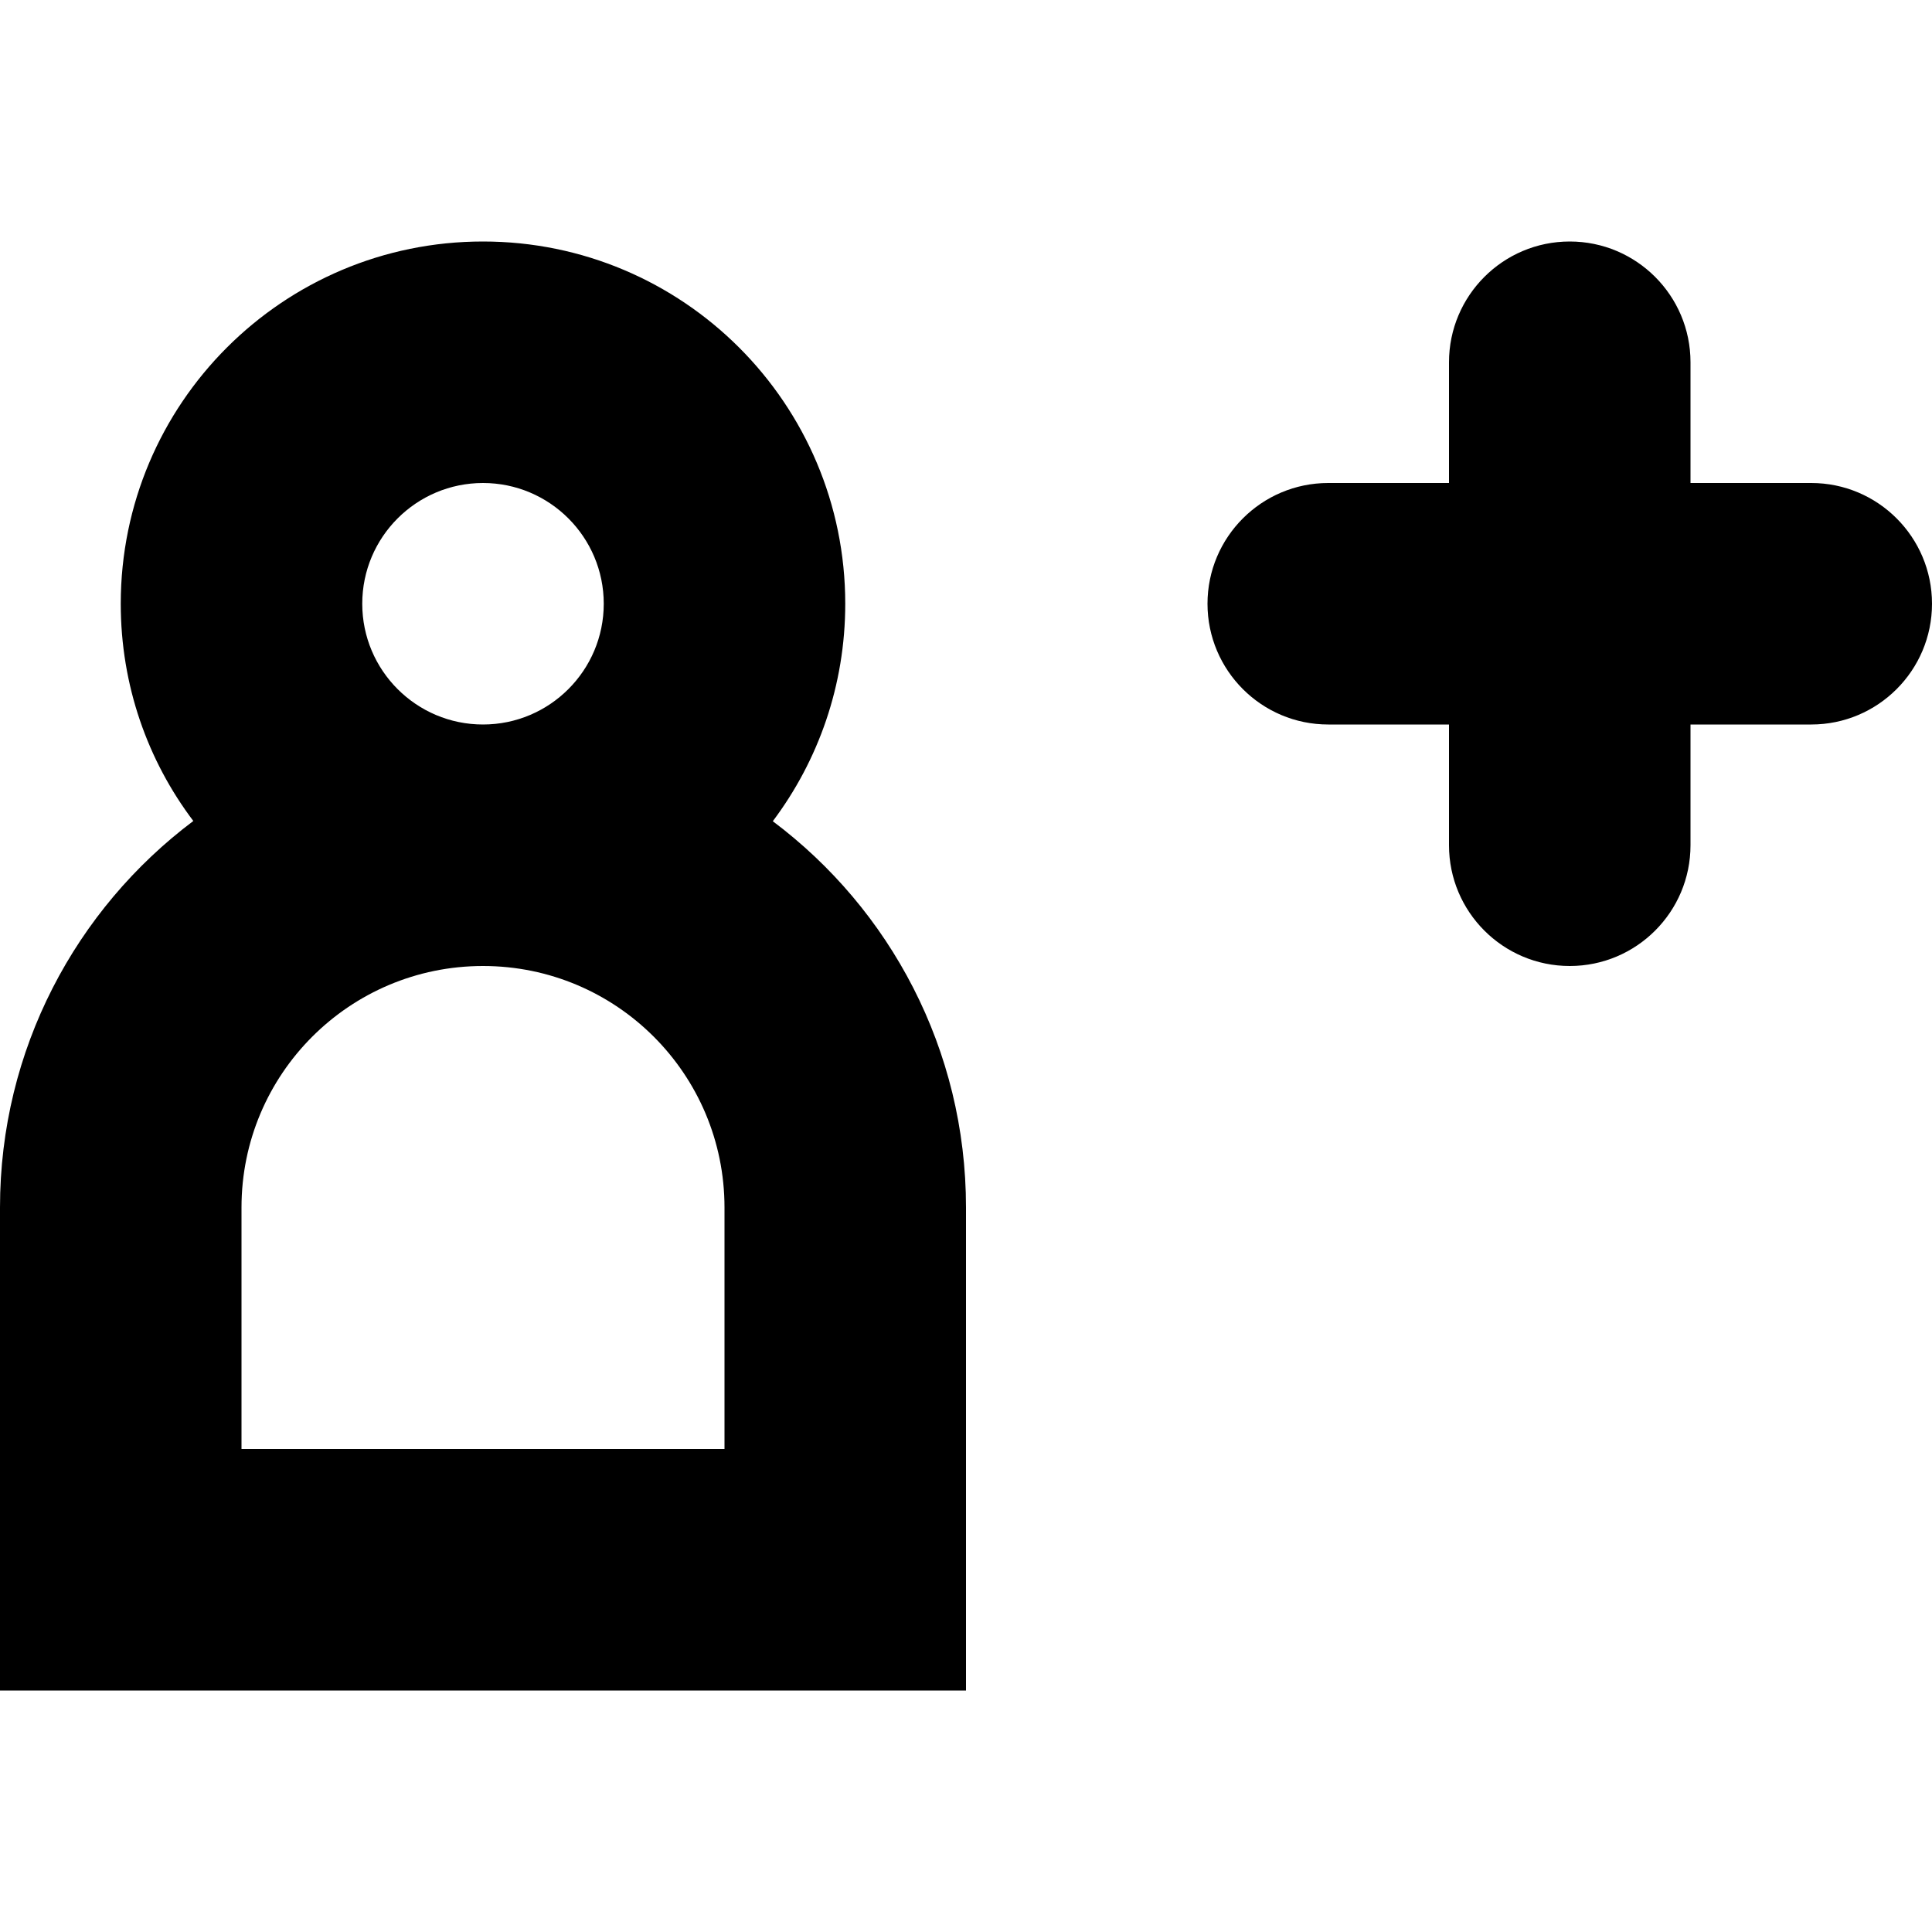
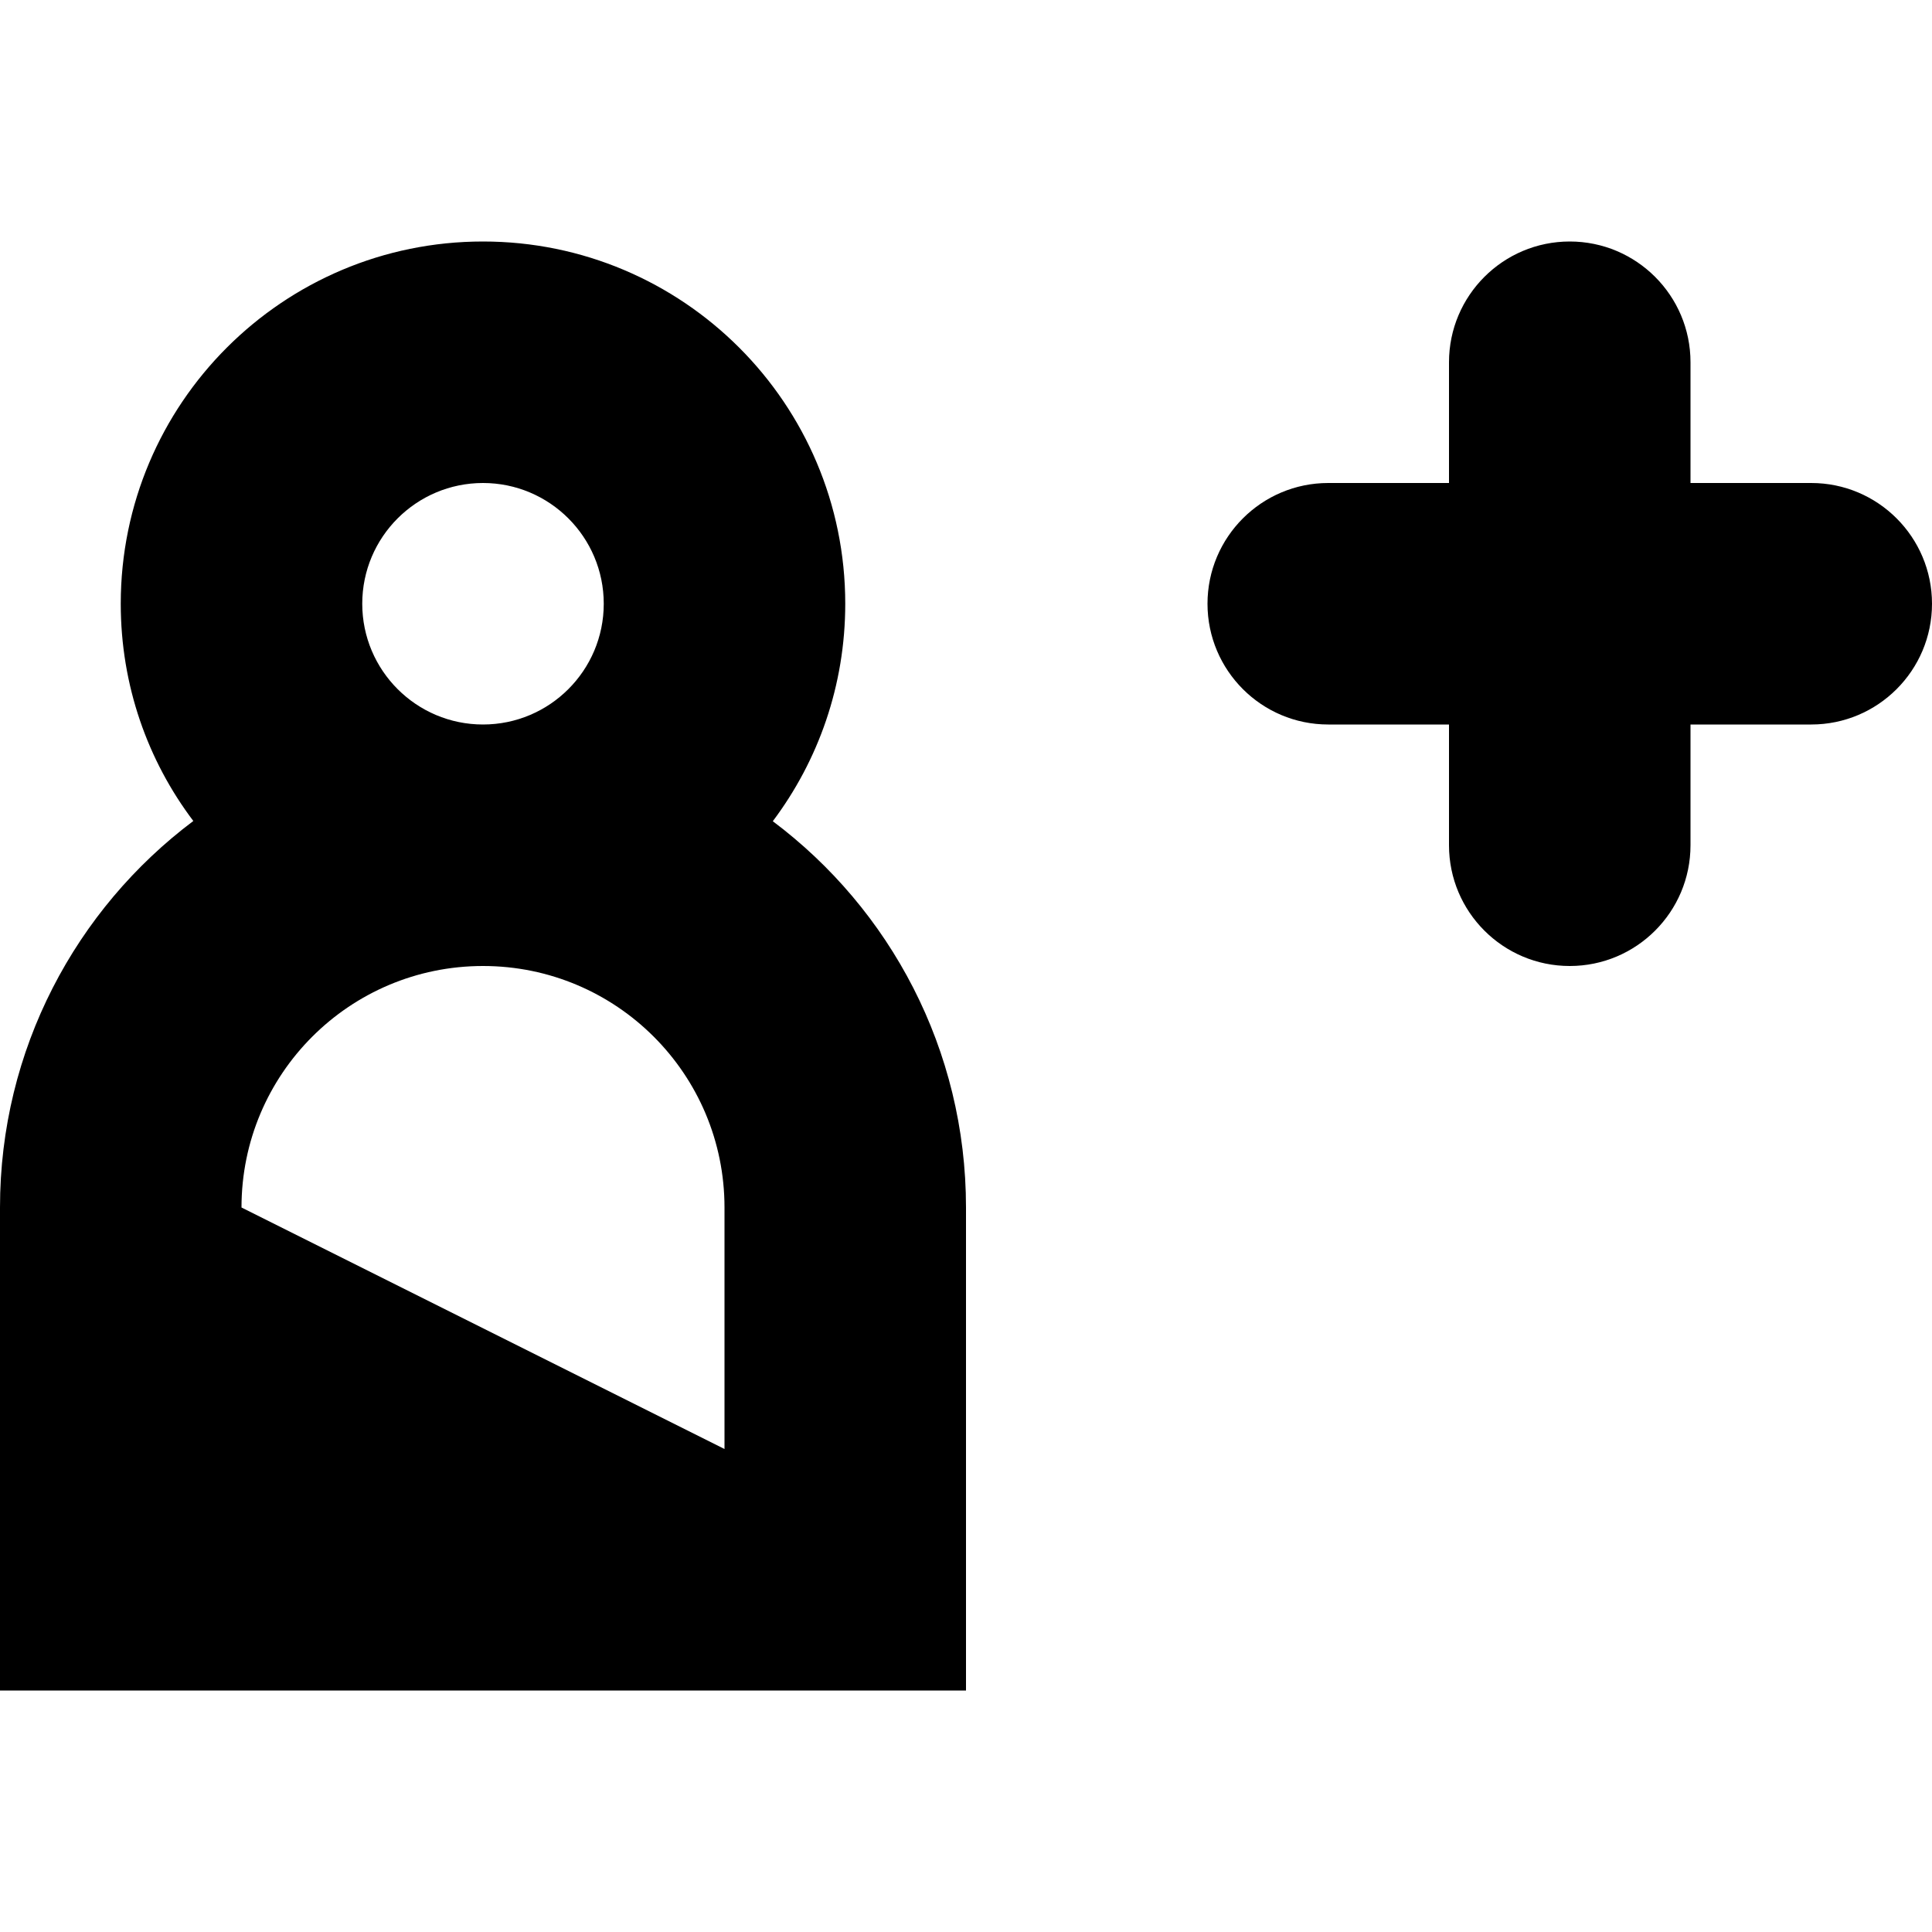
<svg xmlns="http://www.w3.org/2000/svg" width="800px" height="800px" viewBox="0 0 16 16">
-   <path fill="#000000" fill-rule="evenodd" d="M4,2 C5.657,2 7,3.343 7,5 C7,5.676 6.777,6.299 6.4,6.801 C7.371,7.529 8,8.691 8,10 L8,14 L0,14 L0,10 C0,8.691 0.629,7.529 1.601,6.799 C1.223,6.299 1,5.676 1,5 C1,3.343 2.343,2 4,2 Z M4,8 C2.895,8 2,8.895 2,10 L2,12 L6,12 L6,10 C6,8.895 5.105,8 4,8 Z M13,2 C13.552,2 14,2.448 14,3 L14,4 L15,4 C15.552,4 16,4.448 16,5 C16,5.552 15.552,6 15,6 L14,6 L14,7 C14,7.552 13.552,8 13,8 C12.448,8 12,7.552 12,7 L12,6 L11,6 C10.448,6 10,5.552 10,5 C10,4.448 10.448,4 11,4 L12,4 L12,3 C12,2.448 12.448,2 13,2 Z M4,4 C3.448,4 3,4.448 3,5 C3,5.552 3.448,6 4,6 C4.552,6 5,5.552 5,5 C5,4.448 4.552,4 4,4 Z" />
+   <path fill="#000000" fill-rule="evenodd" d="M4,2 C5.657,2 7,3.343 7,5 C7,5.676 6.777,6.299 6.4,6.801 C7.371,7.529 8,8.691 8,10 L8,14 L0,14 L0,10 C0,8.691 0.629,7.529 1.601,6.799 C1.223,6.299 1,5.676 1,5 C1,3.343 2.343,2 4,2 Z M4,8 C2.895,8 2,8.895 2,10 L6,12 L6,10 C6,8.895 5.105,8 4,8 Z M13,2 C13.552,2 14,2.448 14,3 L14,4 L15,4 C15.552,4 16,4.448 16,5 C16,5.552 15.552,6 15,6 L14,6 L14,7 C14,7.552 13.552,8 13,8 C12.448,8 12,7.552 12,7 L12,6 L11,6 C10.448,6 10,5.552 10,5 C10,4.448 10.448,4 11,4 L12,4 L12,3 C12,2.448 12.448,2 13,2 Z M4,4 C3.448,4 3,4.448 3,5 C3,5.552 3.448,6 4,6 C4.552,6 5,5.552 5,5 C5,4.448 4.552,4 4,4 Z" />
</svg>